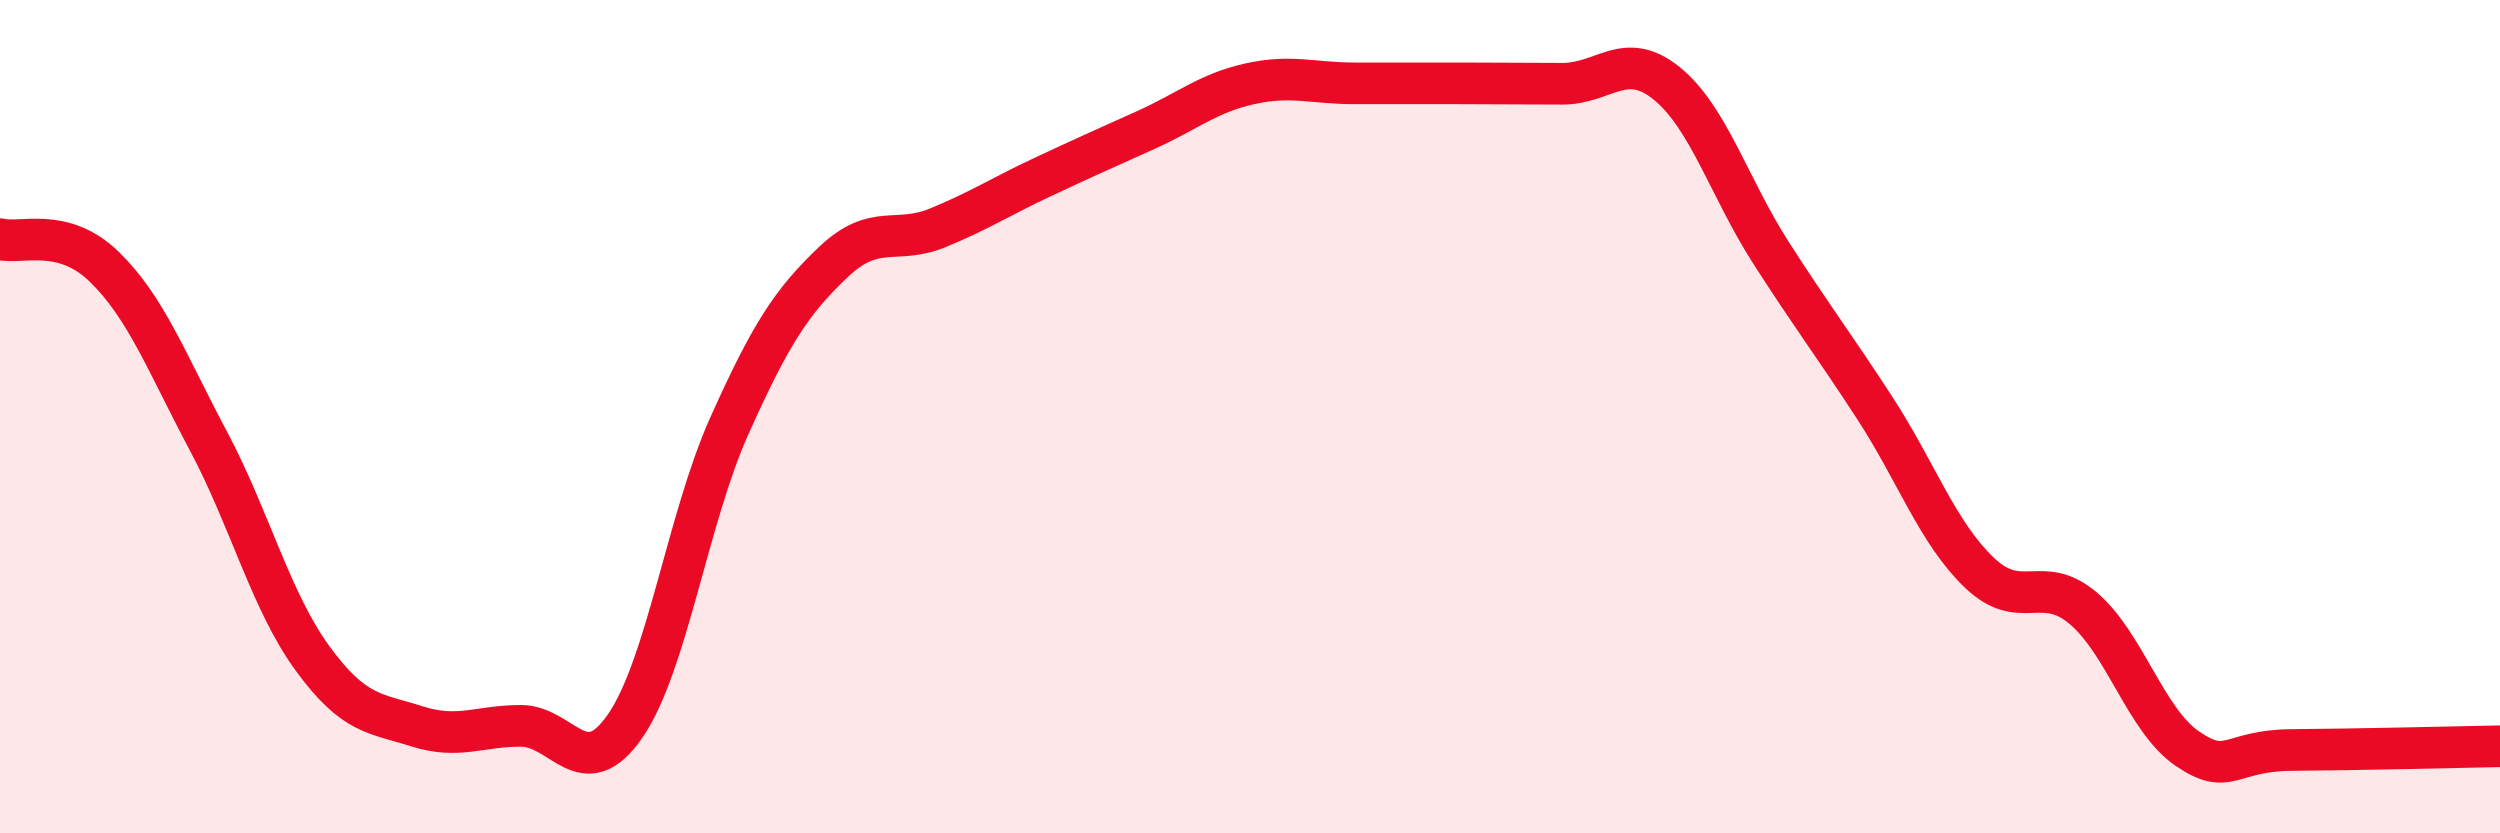
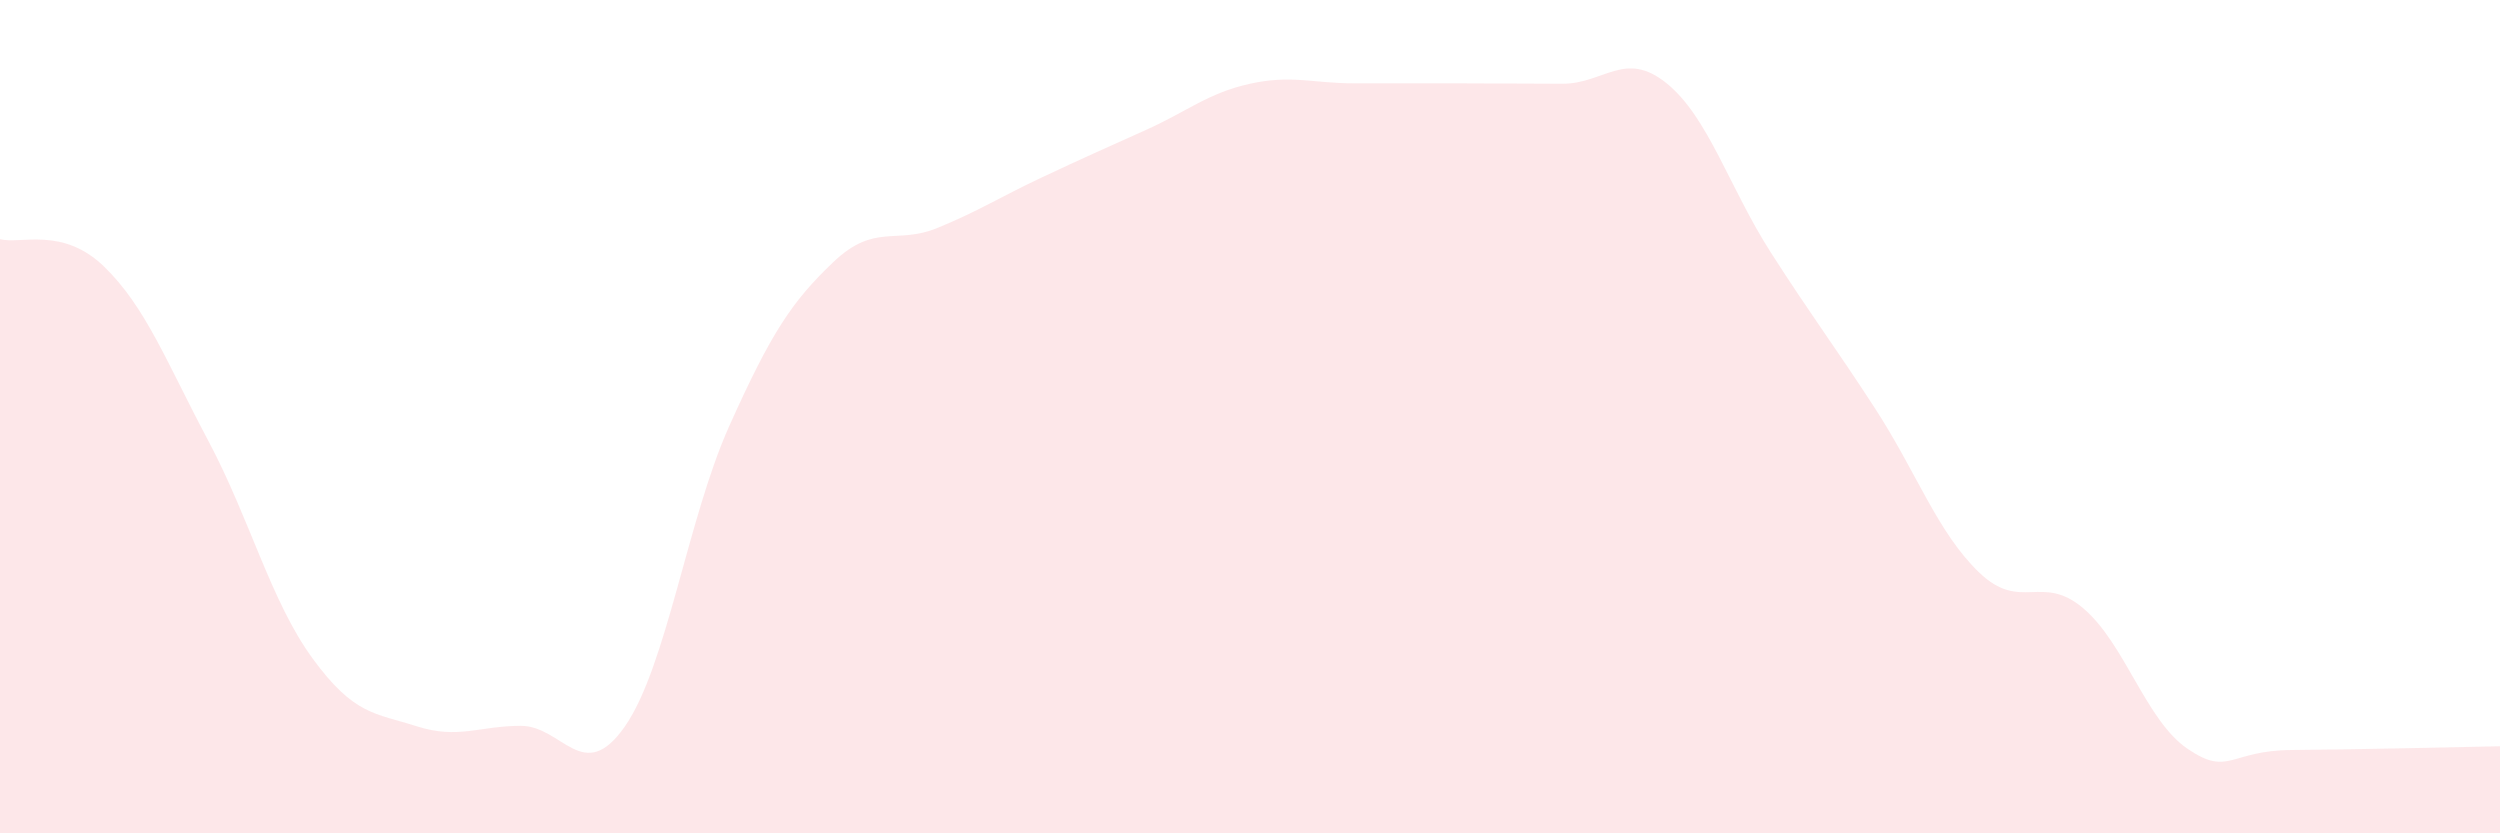
<svg xmlns="http://www.w3.org/2000/svg" width="60" height="20" viewBox="0 0 60 20">
  <path d="M 0,5.74 C 0.5,5.87 1.5,5.43 2.5,6.4 C 3.5,7.37 4,8.7 5,10.58 C 6,12.46 6.5,14.43 7.5,15.8 C 8.5,17.17 9,17.11 10,17.43 C 11,17.75 11.5,17.42 12.5,17.42 C 13.5,17.42 14,18.87 15,17.43 C 16,15.99 16.5,12.46 17.5,10.23 C 18.5,8 19,7.24 20,6.29 C 21,5.34 21.5,5.88 22.5,5.47 C 23.5,5.06 24,4.73 25,4.26 C 26,3.79 26.5,3.57 27.5,3.12 C 28.5,2.67 29,2.23 30,2.01 C 31,1.79 31.5,2 32.5,2 C 33.5,2 34,2 35,2 C 36,2 36.5,2.01 37.5,2.01 C 38.5,2.01 39,1.19 40,2 C 41,2.81 41.5,4.5 42.5,6.06 C 43.5,7.62 44,8.26 45,9.8 C 46,11.34 46.5,12.78 47.5,13.74 C 48.5,14.7 49,13.75 50,14.6 C 51,15.45 51.5,17.29 52.5,17.97 C 53.5,18.65 53.5,18.01 55,18 C 56.5,17.99 59,17.93 60,17.91L60 20L0 20Z" fill="#EB0A25" opacity="0.1" stroke-linecap="round" stroke-linejoin="round" />
-   <path d="M 0,5.74 C 0.5,5.87 1.5,5.43 2.5,6.4 C 3.5,7.37 4,8.7 5,10.58 C 6,12.46 6.5,14.43 7.5,15.8 C 8.5,17.17 9,17.11 10,17.43 C 11,17.75 11.5,17.42 12.5,17.42 C 13.5,17.42 14,18.87 15,17.43 C 16,15.99 16.5,12.46 17.5,10.23 C 18.5,8 19,7.24 20,6.29 C 21,5.34 21.5,5.88 22.5,5.47 C 23.5,5.06 24,4.73 25,4.26 C 26,3.79 26.5,3.57 27.5,3.12 C 28.5,2.67 29,2.23 30,2.01 C 31,1.79 31.5,2 32.5,2 C 33.5,2 34,2 35,2 C 36,2 36.5,2.01 37.5,2.01 C 38.5,2.01 39,1.19 40,2 C 41,2.81 41.5,4.5 42.5,6.06 C 43.5,7.62 44,8.26 45,9.8 C 46,11.34 46.5,12.78 47.5,13.74 C 48.5,14.7 49,13.75 50,14.6 C 51,15.45 51.5,17.29 52.5,17.97 C 53.5,18.65 53.5,18.01 55,18 C 56.5,17.99 59,17.93 60,17.91" stroke="#EB0A25" stroke-width="1" fill="none" stroke-linecap="round" stroke-linejoin="round" />
</svg>